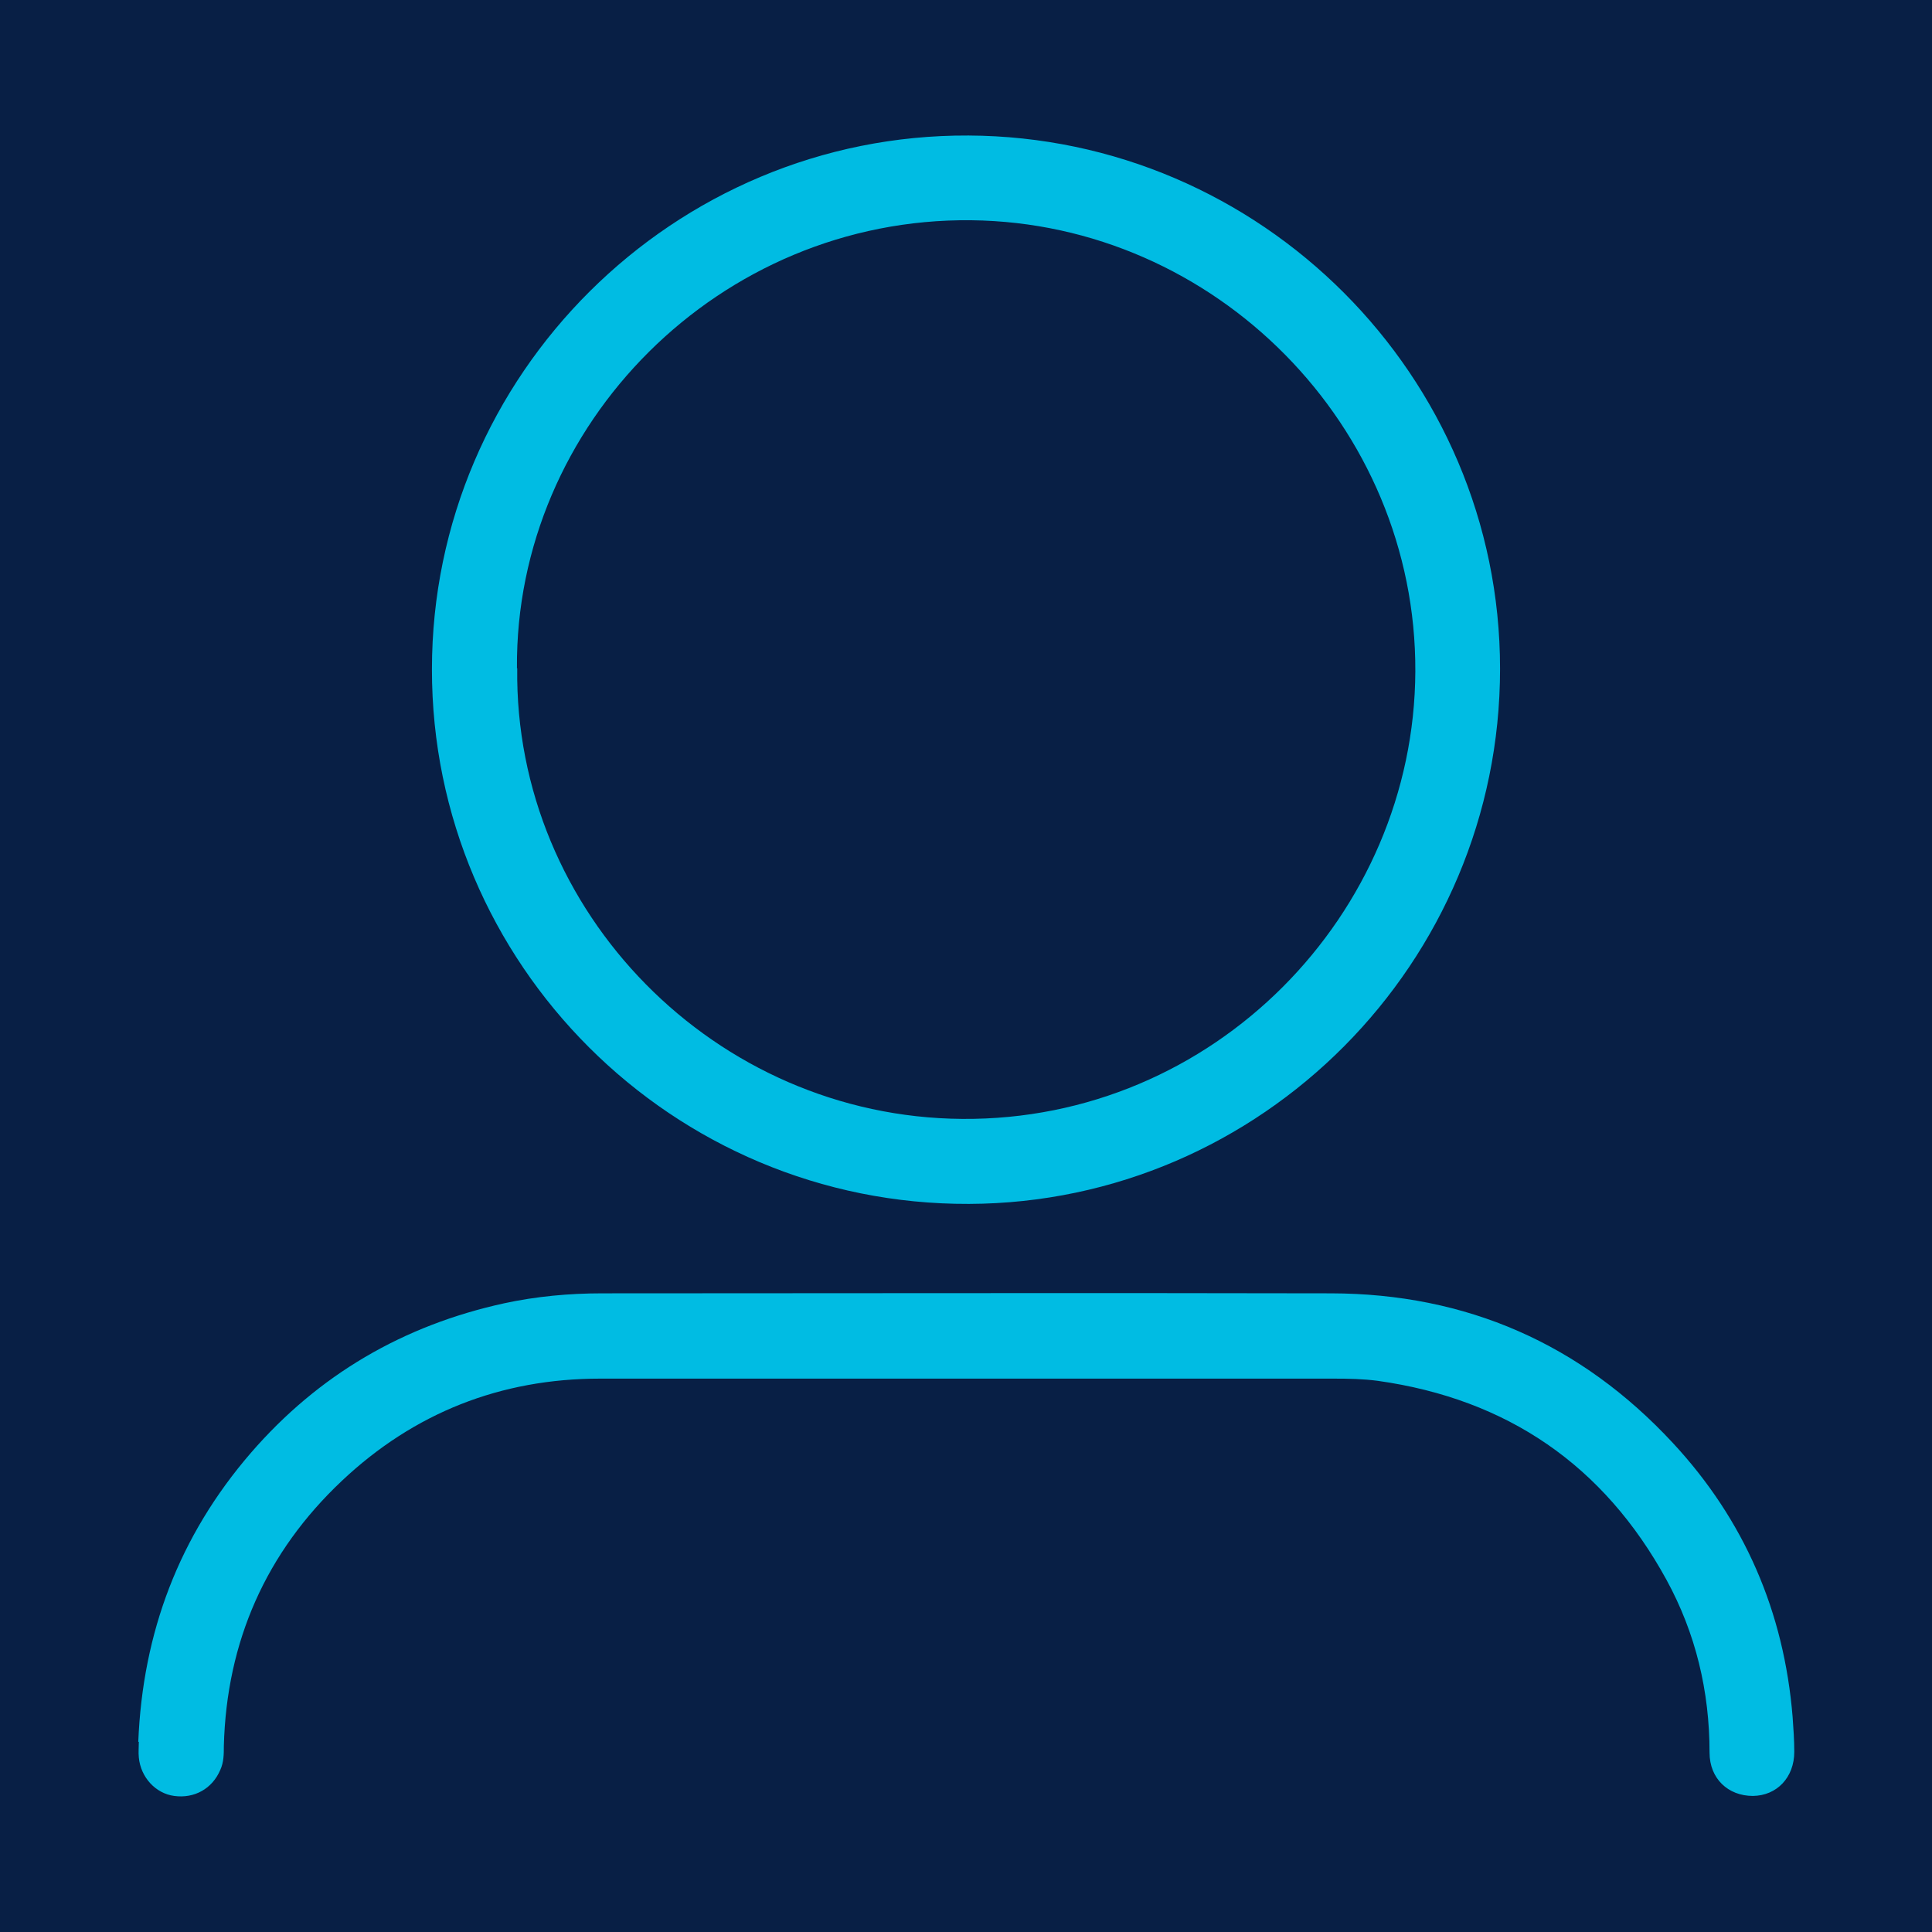
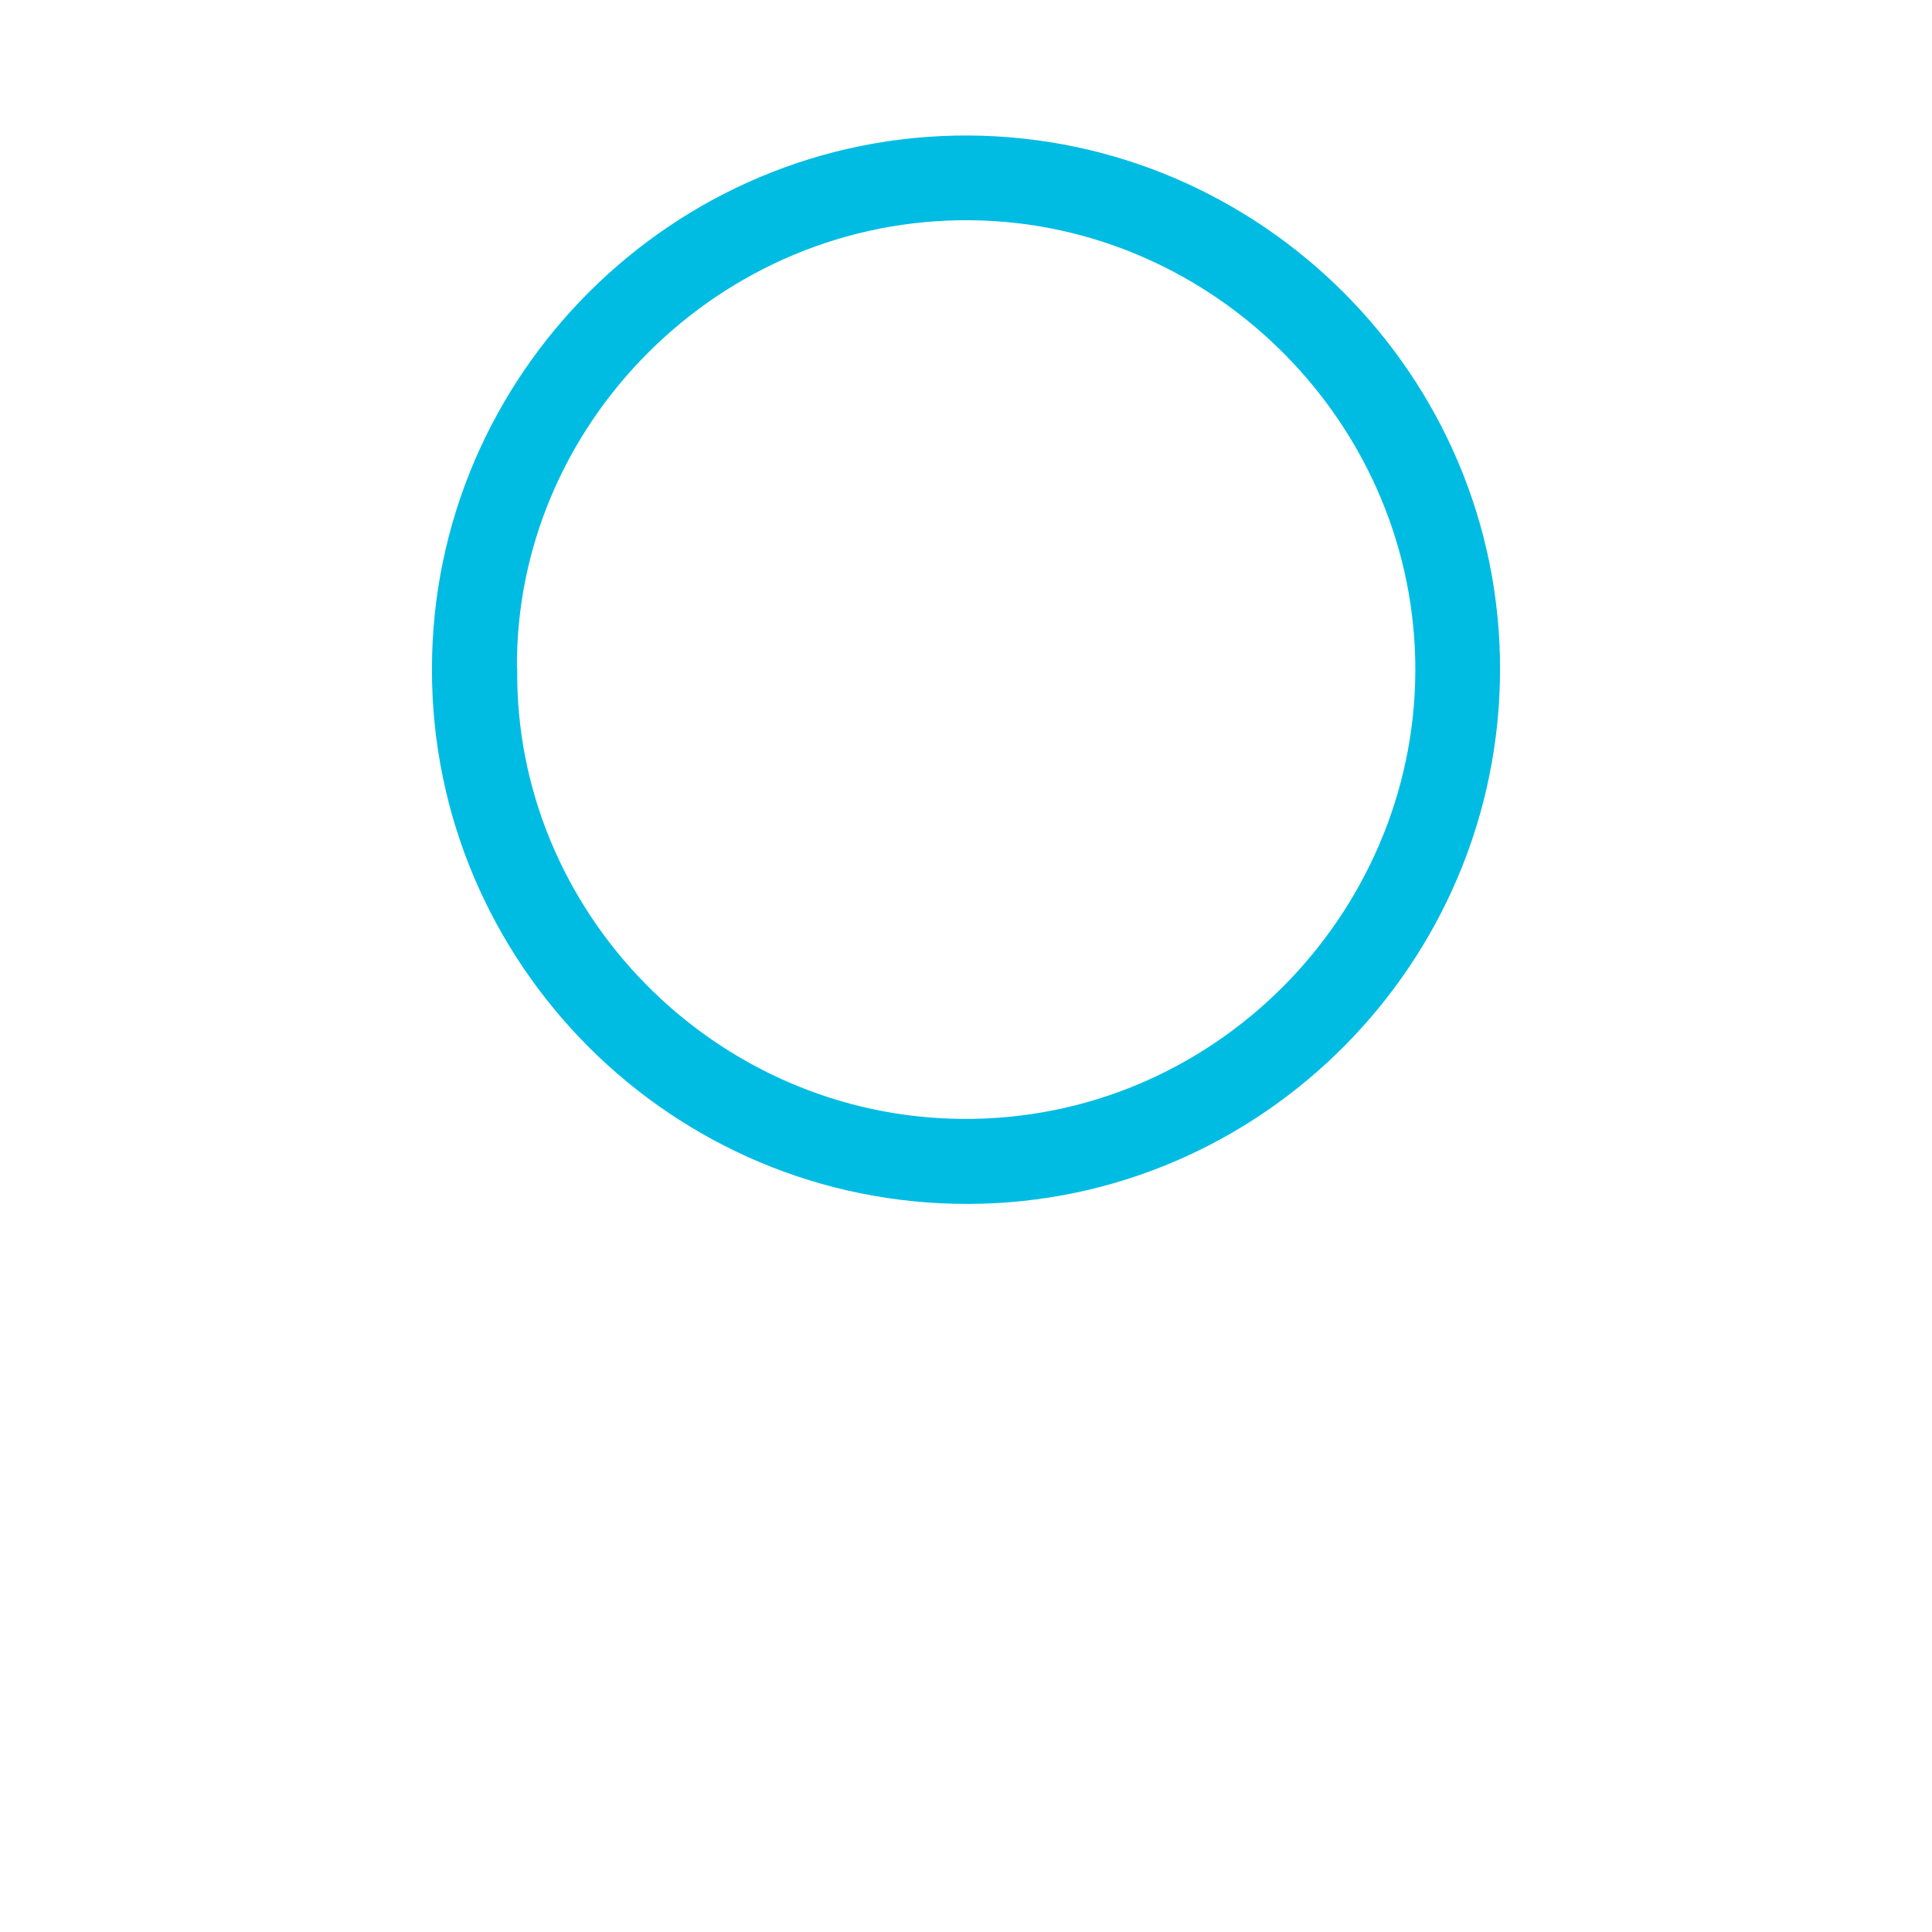
<svg xmlns="http://www.w3.org/2000/svg" id="Camada_1" data-name="Camada 1" version="1.1" viewBox="0 0 70 70">
  <defs>
    <style>
      .cls-1 {
        fill: #00bce3;
      }

      .cls-1, .cls-2 {
        stroke-width: 0px;
      }

      .cls-2 {
        fill: #081f45;
      }

      .cls-3 {
        display: none;
      }
    </style>
  </defs>
-   <rect class="cls-2" width="70" height="70" />
  <g class="cls-3">
    <path class="cls-1" d="M26.36,1.93c1.01,1.11,1.88,2.29,1.83,3.9-.02.69.01,1.38,0,2.06-.02.49.16.55.57.37.99-.42,2.02-.76,2.99-1.22,1.32-.62,2.67-.93,4.12-.77.78.09,1.3-.18,1.7-.84.3-.49.68-.94,1.05-1.39.7-.84,1.75-.77,2.31.17.52.87.99,1.76,1.47,2.65.37.68.25,1.43.23,2.15-.02.54.16.88.65,1.12.58.28,1.13.62,1.68.95.79.48,1.04,1.28.63,1.97-.4.67-1.18.83-1.98.39-.96-.53-1.9-1.09-2.86-1.62-.61-.34-.88-.85-.87-1.54.01-.64,0-1.29,0-1.94,0-.22-.01-.43-.11-.63-.15-.3-.3-.34-.5-.05-.12.18-.27.34-.39.51-.38.53-.88.82-1.54.74-2.07-.23-3.99.26-5.85,1.15-.91.44-1.87.76-2.81,1.14-.73.3-1.38.23-1.93-.4-.23-.26-.47-.5-.73-.73-.43-.39-.6-.87-.59-1.44.02-.97.01-1.94,0-2.9-.01-.77-.21-.91-.96-.68-.94.3-1.88.62-2.82.9-.39.12-.58.31-.54.73.03.28,0,.56,0,.84.04.68-.22,1.2-.77,1.61-.91.68-1.82,1.37-2.7,2.1-.68.57-1.38.69-2.13.22-.86-.54-1.79-.63-2.78-.6-.5.01-.68.16-.67.67.02,1.91,0,3.83,0,5.74,0,1.43-.32,1.81-1.73,2.09-1.33.27-2.65.55-3.98.8-.43.08-.63.26-.61.73.03.71.03,1.42,0,2.13-.01.39.14.63.46.85,1.68,1.17,3.35,2.34,5.01,3.53.35.25.63.25,1,.08,1.14-.51,2.28-1,3.43-1.49,1.03-.44,1.59-.25,2.16.71.54.9,1.09,1.81,1.6,2.73.21.38.48.61.91.74,1.26.36,2.5.8,3.76,1.14.88.24,1.4.74,1.65,1.61.27.93.63,1.83.92,2.75.13.42.35.71.74.91.74.39,1.45.84,2.2,1.22.69.36.99.87.97,1.66-.03,1.98,0,3.96-.02,5.94,0,.55.15.8.72.77,1.11-.06,1.8.45,2.29,1.49,1,2.16,2.11,4.28,3.21,6.4.44.83.38,1.51-.24,2.24-1.26,1.47-2.46,2.99-3.71,4.46-.35.41-.34.64.11.96,1.34.93,2.66,1.9,3.97,2.88.35.26.57.24.86-.08,1.54-1.65,3.1-3.28,4.67-4.91.28-.29.35-.62.35-1,0-1.61.03-3.23-.01-4.84-.03-1.11.34-1.83,1.44-2.29,2.66-1.11,5.26-2.34,7.89-3.51.36-.16.65-.39.91-.69,1.52-1.78,3.05-3.56,4.6-5.32.41-.46.61-.92.6-1.56-.04-2.39,0-4.77-.02-7.16,0-.57.16-1.03.54-1.46,1.67-1.94,3.3-3.91,4.97-5.85.4-.47.51-.96.6-1.56.28-1.88-.36-3.19-2-4.15-.88-.52-1.67-1.22-2.42-1.93-.69-.66-1.48-.81-2.35-.83-.62-.01-1.25,0-1.87-.03-.92-.05-1.56-.64-1.55-1.41.01-.81.67-1.36,1.64-1.34,1.18.03,2.36.09,3.54.13.43.02.79.18,1.12.45,1.93,1.55,3.85,3.1,5.8,4.63.54.42.79.95.79,1.61,0,1.31,0,2.62,0,3.94,0,.55-.2,1.03-.57,1.46-1.7,1.97-3.36,3.97-5.05,5.95-.35.41-.53.83-.52,1.39.03,2.37,0,4.73.02,7.1,0,.66-.16,1.19-.61,1.7-1.79,2.04-3.56,4.09-5.31,6.16-.52.61-1.15,1.01-1.87,1.33-2.32,1.02-4.63,2.08-6.95,3.09-.49.21-.66.49-.65,1.02.03,1.63,0,3.27.02,4.9,0,.53-.17.95-.53,1.33-2.11,2.21-4.21,4.42-6.32,6.63-.66.69-1.34.76-2.13.19-2.21-1.6-4.42-3.2-6.63-4.81-1.06-.77-1.14-1.45-.3-2.49,1.36-1.67,2.72-3.33,4.11-4.97.31-.37.34-.67.12-1.09-.83-1.6-1.64-3.22-2.43-4.84-.22-.44-.51-.65-1-.67-.36,0-.73-.07-1.09-.11-1.09-.14-1.45-.55-1.45-1.65,0-2.11-.02-4.22,0-6.32,0-.54-.16-.85-.64-1.12-3.23-1.83-2.37-.8-3.54-4.24-.37-1.1-.88-1.73-2.04-1.95-1.01-.19-1.97-.59-2.96-.88-.52-.15-.91-.45-1.18-.93-.42-.75-.89-1.47-1.29-2.23-.23-.42-.48-.46-.89-.28-.98.44-1.98.83-2.96,1.29-.73.34-1.34.25-1.98-.21-2.15-1.55-4.31-3.07-6.48-4.58-.44-.31-.77-.68-.91-1.2v-5.29c.2-.81.74-1.19,1.54-1.34,1.35-.24,2.69-.57,4.04-.81.56-.1.73-.34.73-.9-.03-2.06-.02-4.13,0-6.19,0-1.16.5-1.65,1.64-1.66.82,0,1.63,0,2.45,0,.88-.01,1.76-.05,2.56.44.25.16.47.06.71-.1,1.14-.72,1.97-1.54,1.72-3.1-.15-.94.3-1.36,1.25-1.68,1.85-.63,3.74-1.13,5.56-1.84h1.16Z" />
    <path class="cls-1" d="M51.29,14.23c.02.71-.62,1.38-1.32,1.39-.71.01-1.37-.61-1.4-1.33-.03-.69.63-1.38,1.33-1.4.71-.02,1.37.61,1.39,1.33Z" />
  </g>
  <g class="cls-3">
    <path class="cls-1" d="M17.33,33.75v2.99h-6.61v7.2h-3.36v-7.2H.75v-2.99h6.61v-7.2h3.36v7.2h6.61Z" />
    <path class="cls-1" d="M39.94,50.87v3.31h-18.08v-3.31h7.57v-22.82c-.29.43-.77.89-1.47,1.39-.69.5-1.46.96-2.29,1.39-.84.43-1.7.78-2.59,1.07-.89.29-1.67.43-2.35.43v-3.52c.82,0,1.71-.23,2.69-.69.98-.46,1.9-.99,2.77-1.6.87-.6,1.61-1.17,2.21-1.71.6-.53.94-.89,1.01-1.07h3.73v27.14h6.77Z" />
    <path class="cls-1" d="M69,43.67c0,1.67-.36,3.17-1.07,4.51-.71,1.33-1.67,2.48-2.88,3.44-1.21.96-2.62,1.7-4.24,2.21-1.62.51-3.32.77-5.09.77-1.88,0-3.63-.29-5.23-.88-1.6-.59-2.98-1.39-4.13-2.4-1.16-1.01-2.05-2.19-2.69-3.55-.64-1.35-.96-2.79-.96-4.32,0-1.21.22-2.33.67-3.36.44-1.03,1.02-1.95,1.73-2.75.71-.8,1.52-1.49,2.43-2.08s1.82-1.04,2.75-1.36c-.85-.35-1.65-.79-2.4-1.31-.75-.51-1.4-1.11-1.97-1.79-.57-.67-1.02-1.42-1.36-2.24-.34-.82-.51-1.69-.51-2.61,0-1.56.35-2.94,1.07-4.13.71-1.19,1.63-2.19,2.75-3.01,1.12-.82,2.38-1.44,3.79-1.87,1.4-.43,2.82-.64,4.24-.64s2.83.21,4.24.64c1.4.43,2.67,1.04,3.79,1.84,1.12.8,2.03,1.8,2.75,3.01.71,1.21,1.07,2.58,1.07,4.11,0,.92-.17,1.8-.51,2.61-.34.82-.8,1.57-1.39,2.27-.59.69-1.26,1.3-2.03,1.81-.76.52-1.57.95-2.43,1.31,1.03.36,2.01.84,2.93,1.47.92.62,1.73,1.34,2.43,2.16.69.82,1.24,1.74,1.65,2.77.41,1.03.61,2.15.61,3.36ZM65.32,43.4c0-1.28-.28-2.41-.85-3.39-.57-.98-1.32-1.8-2.24-2.48-.92-.67-1.96-1.19-3.09-1.55-1.14-.35-2.26-.53-3.36-.53-1.17,0-2.31.19-3.41.56-1.1.37-2.1.91-2.99,1.6-.89.69-1.6,1.54-2.13,2.53s-.8,2.1-.8,3.31.28,2.36.85,3.33c.57.98,1.31,1.8,2.21,2.48.91.68,1.92,1.19,3.04,1.55,1.12.36,2.25.53,3.39.53s2.27-.19,3.39-.56c1.12-.37,2.12-.91,3.01-1.6.89-.69,1.61-1.53,2.16-2.51.55-.98.83-2.07.83-3.28ZM47.67,26.13c0,1.03.25,1.95.75,2.75.5.8,1.14,1.48,1.92,2.03.78.55,1.66.97,2.64,1.25.98.29,1.93.43,2.85.43s1.92-.14,2.88-.43c.96-.28,1.84-.71,2.64-1.28.8-.57,1.45-1.26,1.95-2.08.5-.82.75-1.74.75-2.77s-.23-1.89-.69-2.69-1.08-1.47-1.84-2.03c-.76-.55-1.64-.97-2.64-1.25-1-.28-2.03-.43-3.09-.43s-2.04.15-3.01.45c-.98.3-1.84.73-2.59,1.28-.75.55-1.35,1.24-1.81,2.05-.46.82-.69,1.72-.69,2.72Z" />
  </g>
  <g class="cls-3">
    <path class="cls-1" d="M27.94,2h14.06c.46.36.71.81.66,1.42-.24,3.03-.47,6.07-.7,9.1-.13,1.76-.25,3.53-.39,5.29-.05.65.22.9.86.86.49-.03.99-.02,1.48,0,.58.03.99.31,1.12.9.11.51-.11.9-.45,1.27-.74.78-1.46,1.58-2.34,2.53.53,0,.83,0,1.14,0,4.48,0,8.95,0,13.43,0,1.41,0,1.79.4,1.8,1.82,0,1.61,0,3.23,0,4.84q0,1.29,1.32,1.37c1.31.08,1.65.42,1.65,1.73,0,3.05.01,6.09,0,9.14,0,.59.12.93.8.94.67.02,1.02.47,1.06,1.13.03.54.02,1.09.02,1.64,0,2.94,0,5.88,0,8.82,0,.73-.21,1.38-1,1.43-.83.05-.89.46-.89,1.11.02,2.97.01,5.93,0,8.9,0,1.44-.31,1.76-1.73,1.76-15.46,0-30.91,0-46.37,0-.47,0-.94,0-1.4-.1-3.03-.67-4.82-2.61-5.55-5.58V27.47c.9-2.89,3.06-4.18,6.13-4.13,4.66.08,9.32.02,13.97.02.29,0,.61.09.87-.11-.02-.07-.02-.1-.03-.12-.65-.71-1.29-1.43-1.96-2.12-.46-.47-.83-.97-.54-1.66.3-.71.96-.71,1.6-.69.08,0,.16,0,.23,0,1.68,0,1.66-.02,1.52-1.72-.37-4.46-.7-8.92-1.05-13.38-.05-.65.12-1.18.66-1.57ZM35.87,65.69c7.42,0,14.84,0,22.26,0,.99,0,1.06-.06,1.06-1.07,0-2.42,0-4.84,0-7.27,0-1.02-.06-1.08-1.05-1.08-1.54,0-3.07.01-4.61,0-3.44-.05-6.27-2.98-6.28-6.49,0-3.59,2.75-6.52,6.25-6.59,1.56-.03,3.12-.04,4.69,0,.74.02,1.02-.23,1.01-.99-.03-2.4,0-4.79-.01-7.19q0-1.24-1.28-1.24c-15.1,0-30.2,0-45.3,0-1.1,0-2.19,0-3.2-.52-.4-.21-.52-.01-.53.35,0,.26,0,.52,0,.78,0,8.52,0,17.03,0,25.55,0,.52,0,1.04.03,1.56.04,1.1.5,2.01,1.25,2.78,1.03,1.07,2.34,1.4,3.77,1.4,7.31,0,14.63,0,21.94,0ZM33.42,31.39c2.86,0,5.72,0,8.59,0,4.37,0,8.74,0,13.11,0,.99,0,1.07-.09,1.08-1.07,0-1.2-.03-2.4.01-3.59.02-.72-.26-.95-.96-.95-4.87.02-9.73.02-14.6,0-.51,0-.88.16-1.23.54-1.05,1.16-2.13,2.29-3.2,3.42-.98,1.03-1.53,1.03-2.52-.02-1.04-1.1-2.08-2.19-3.09-3.31-.4-.44-.83-.63-1.43-.63-2.71.02-5.41,0-8.12.01-3.15,0-6.3-.01-9.44.01-1.32.01-2.44.98-2.66,2.21-.25,1.34.42,2.62,1.62,3.15.57.25,1.17.22,1.77.22,7.02,0,14.05,0,21.07,0ZM40.93,21.09c-.17-.18-.39-.1-.59-.11-.92-.07-1.35-.56-1.28-1.49.35-4.82.69-9.65,1.07-14.47.05-.6-.12-.78-.71-.78-2.97.02-5.93.02-8.9,0-.64,0-.78.21-.73.83.38,4.82.72,9.64,1.07,14.47.06.87-.38,1.36-1.26,1.44-.21.02-.47-.11-.67.23,1.9,2.01,3.81,4.04,5.71,6.06.34.36.54.09.76-.15,1.75-1.86,3.49-3.72,5.24-5.58.12-.13.29-.23.27-.45ZM61.06,49.75c0-1.15,0-2.29,0-3.44,0-.54-.18-.82-.77-.82-2.19.02-4.37-.05-6.55.03-2.32.07-4,1.79-4.15,4.08-.13,2.1,1.46,4.01,3.73,4.27,2.35.27,4.73.06,7.09.09.53,0,.65-.33.64-.78,0-1.15,0-2.29,0-3.44Z" />
    <path class="cls-1" d="M33.81,53.84c0-.73-.04-1.46.01-2.19.04-.63-.21-.91-.79-1.14-3.57-1.39-4.68-5.71-2.26-8.64.63-.76,1.41-1.32,2.34-1.62.55-.18.74-.49.7-1.04-.03-.41-.03-.84.01-1.25.06-.67.47-1.05,1.13-1.05.67,0,1.2.4,1.11,1.04-.2,1.5.43,2.21,1.77,2.84,1.66.78,2.41,2.38,2.61,4.19.1.87-.34,1.49-1.04,1.57-.7.08-1.25-.41-1.34-1.31-.1-1-.51-1.79-1.31-2.38-.42-.31-.65-.25-.65.33.01,1.59.02,3.18,0,4.76,0,.52.25.72.69.89,1.9.71,3.1,2.07,3.52,4.05.55,2.58-.8,5.19-3.26,6.15-.79.31-1.05.72-.96,1.5.04.31.03.63-.02.93-.1.66-.5,1.03-1.17,1.01-.63-.02-1.15-.42-1.06-1.01.22-1.54-.47-2.26-1.81-2.9-1.59-.76-2.33-2.31-2.56-4.06-.12-.93.29-1.56,1.02-1.65.76-.09,1.26.38,1.36,1.35.09.91.47,1.64,1.17,2.21.18.14.37.38.61.28.27-.11.15-.41.16-.63.01-.75,0-1.51,0-2.26ZM36.13,54.04c0,.78,0,1.56,0,2.34,0,.36.14.49.47.28.91-.59,1.42-1.42,1.45-2.52.04-1.16-.45-2.06-1.4-2.71-.34-.23-.53-.16-.53.28,0,.78,0,1.56,0,2.34ZM33.81,45.34c0-.73,0-1.46,0-2.18,0-.45-.14-.57-.56-.33-1.78,1.02-1.82,4.05-.07,5.11.42.26.63.18.62-.33,0-.75,0-1.51,0-2.26Z" />
    <path class="cls-1" d="M51.61,49.73c0-1.32,1.04-2.4,2.35-2.43,1.3-.03,2.45,1.12,2.45,2.43,0,1.32-1.15,2.44-2.46,2.42-1.32-.03-2.34-1.09-2.34-2.42Z" />
  </g>
  <g class="cls-3">
-     <path class="cls-1" d="M30.41,61.85c-1.25-.36-2.27-1-2.88-2.2-.26-.51-.12-1.21-.48-1.58-.36-.37-1.06-.19-1.57-.46-1.26-.67-2.09-1.64-2.21-3.1-.03-.37-.2-.49-.52-.56-2.13-.46-3.1-1.44-3.47-3.53-.07-.39-.3-.38-.57-.42-1.42-.21-2.49-.93-3.09-2.25-.68-1.52-.41-2.92.69-4.16.32-.36.66-.7,1.01-1.02.28-.25.3-.45,0-.71-.39-.35-.74-.73-1.11-1.1-1.24-1.22-2.05-2.68-2.33-4.39-.34-2.05-1.46-3.59-2.96-4.92-.25-.22-.42-.23-.68,0-.96.8-1.28.78-2.16-.1-1.5-1.5-3-3-4.5-4.5-.76-.77-.76-1.25,0-2.01,5.33-5.33,10.65-10.65,15.98-15.97.78-.78,1.23-.78,2-.02,1.55,1.54,3.09,3.09,4.64,4.63.82.82.84,1.19.03,2.04-.24.25-.25.43-.03.68.74.82,1.51,1.61,2.46,2.19.54.33,1.11.62,1.75.61,1.59-.03,2.92.59,4.1,1.58.33.27.54.32.9.03,1.14-.92,2.41-1.56,3.9-1.64,1.11-.06,2.04-.53,2.87-1.24.38-.33.74-.67,1.1-1.02.27-.26.6-.51.73-.84.16-.42-.38-.58-.56-.88-.29-.49-.25-.93.13-1.31,1.71-1.73,3.43-3.45,5.17-5.16.48-.47.92-.45,1.46-.05.12.09.22.19.32.29,3.3,3.29,6.59,6.59,9.89,9.88.13.13.27.27.37.42.27.44.28.88-.09,1.26-.39.39-.85.42-1.3.1-.2-.14-.38-.33-.55-.5-2.93-2.93-5.87-5.85-8.78-8.79-.42-.42-.66-.53-1.12-.02-.86.95-1.79,1.86-2.73,2.74-.44.41-.45.64-.01,1.07,3.77,3.73,7.51,7.49,11.27,11.24.99.99,1.98,1.96,2.95,2.96.28.29.48.37.81.04,1-1.03,2.02-2.04,3.04-3.05.29-.28.3-.48,0-.76-.66-.63-1.31-1.28-1.95-1.94-.55-.57-.6-1.14-.15-1.59.44-.43,1-.41,1.55.14,1.11,1.1,2.19,2.22,3.29,3.33v.87c-1.64,1.8-3.42,3.46-5.13,5.19-.8.81-1.2.82-2.06.03-.28-.26-.47-.26-.72,0-.5.53-1.05,1.01-1.52,1.57-.75.89-1.26,1.89-1.33,3.09-.04.84-.32,1.63-.72,2.37-.71,1.32-1.7,2.41-2.81,3.39-.35.31-.38.5-.03.83.95.91,1.86,1.84,2.78,2.77.85.86,1.3,1.89,1.13,3.11-.27,1.93-1.41,3.1-3.32,3.44-.41.07-.57.21-.64.65-.27,1.76-1.6,3.05-3.35,3.29-.43.06-.6.23-.62.67-.02.55-.23,1.05-.53,1.51-1.12,1.75-3.26,2.3-5.14,1.32-.22-.12-.39-.24-.52.1-.54,1.33-1.62,2-2.95,2.35h-1.25c-1.05-.24-1.87-.84-2.6-1.62-.69-.74-.73-.73-1.43.02-.7.74-1.47,1.34-2.47,1.6h-1.37ZM29.85,36.81c-1.57,0-3.13-.94-3.83-2.59-.76-1.77-.56-3.45.69-4.96.3-.37.66-.69,1-1.03,1.81-1.81,3.62-3.62,5.43-5.43.19-.2.51-.39.11-.69-.78-.57-1.59-1.05-2.61-1.07-1.12-.02-2.19-.26-3.11-.95-.29-.22-.48-.19-.74.07-3.95,3.96-7.91,7.92-11.87,11.87-.25.25-.3.44-.1.75.47.72.79,1.54.87,2.38.22,2.25,1.48,3.88,3.08,5.32.28.25.45.2.68-.04.33-.35.66-.69,1.02-1.01,1.06-.94,2.28-1.26,3.65-.84,1.42.44,2.39,1.38,2.68,2.85.12.63.33.9.97,1.02,1.73.32,2.89,1.63,3.07,3.39.04.39.21.46.55.5,1.87.24,3.21,1.57,3.44,3.42.05.37.14.53.55.57,1.18.13,2.14.7,2.79,1.69.36.55.6,1.17,1.37,1.28.17.03.32.25.47.4,1.18,1.17,2.36,2.35,3.53,3.53.45.45.97.72,1.62.63.67-.09,1.19-.42,1.39-1.09.23-.74.16-1.44-.42-2.02-1.17-1.18-2.35-2.35-3.53-3.53-.18-.18-.35-.36-.48-.57-.26-.42-.2-.84.14-1.2.33-.34.74-.38,1.15-.17.23.12.43.32.63.51,1.18,1.17,2.35,2.36,3.54,3.52.81.8,1.84.83,2.56.12.71-.69.69-1.93-.06-2.7-.89-.91-1.79-1.8-2.69-2.69-.38-.38-.78-.75-1.14-1.16-.43-.47-.42-.99-.03-1.4.38-.4.98-.4,1.45.01.16.14.3.29.45.44,1.15,1.15,2.29,2.3,3.45,3.44.6.58,1.48.69,2.2.33.58-.29.94-1.01.86-1.74-.05-.55-.35-.96-.73-1.34-5.08-5.07-10.16-10.15-15.23-15.22-.07-.07-.15-.14-.22-.22-.21-.25-.4-.22-.62.01-.36.38-.72.75-1.11,1.1-.49.45-1.04.46-1.45.07-.41-.39-.45-.98,0-1.45,1.35-1.39,2.72-2.75,4.1-4.1.48-.46,1.05-.44,1.45-.04.4.4.39.97-.04,1.46-.28.31-.57.61-.88.89-.26.24-.25.42,0,.67,3.55,3.54,7.1,7.08,10.64,10.64.29.29.5.28.77,0,.53-.56,1.1-1.08,1.6-1.66.81-.93,1.33-1.99,1.39-3.26.04-.96.27-1.91.86-2.7.3-.41.24-.64-.11-.98-3.57-3.55-7.13-7.11-10.69-10.67-.37-.37-.74-.73-1.1-1.1-.17-.18-.36-.28-.6-.12-1.08.69-2.33.87-3.54,1.16-1.04.25-2.02.63-2.81,1.41-2.6,2.61-5.21,5.21-7.81,7.81-.25.25-.45.54-.61.86-.78,1.59.22,3.46,1.97,3.65.94.1,1.72-.35,2.44-.93.55-.44,1.12-.42,1.5.02.4.46.33,1.04-.23,1.53-.99.86-2.12,1.39-3.69,1.37ZM17.49,23.83c-.41.02-.71-.14-.9-.48-.19-.33-.2-.68.01-1.01.13-.21.32-.39.49-.56,2.28-2.28,4.55-4.57,6.85-6.83.38-.37.36-.58,0-.93-.98-.93-1.94-1.88-2.87-2.87-.4-.43-.62-.36-.98.02-.81.86-1.67,1.68-2.51,2.52-3.88,3.88-7.76,7.77-11.66,11.64-.38.38-.42.6,0,.99.98.93,1.94,1.88,2.87,2.87.37.39.59.35.94-.02,1.1-1.14,2.23-2.24,3.35-3.36.21-.21.41-.42.62-.62.12-.11.24-.23.38-.32.5-.33,1.01-.29,1.36.09.36.38.36.89-.07,1.35-.84.9-1.7,1.77-2.57,2.64-.84.84-.84.82.06,1.65.26.24.43.23.67-.01,3.93-3.93,7.86-7.85,11.79-11.77.1-.1.29-.22.23-.35-.19-.45-.58-.76-.96-1.03-.28-.2-.43.15-.59.31-1.87,1.86-3.74,3.73-5.61,5.6-.25.25-.5.51-.88.49ZM22.97,51.84c.63,0,1.18-.2,1.63-.65,1.19-1.19,2.39-2.37,3.57-3.58.84-.86.87-1.98.1-2.71-.75-.72-1.83-.66-2.67.16-1.23,1.21-2.44,2.44-3.66,3.66-.16.16-.31.34-.43.53-.68,1.16.12,2.58,1.45,2.58ZM24.79,42.33c-.03-.77-.25-1.43-1.03-1.77-.7-.31-1.42-.16-2.05.46-1.28,1.27-2.56,2.54-3.83,3.83-.76.77-.78,1.86-.09,2.57.69.71,1.87.71,2.63-.04,1.3-1.28,2.58-2.58,3.88-3.87.33-.33.5-.71.48-1.18ZM27.08,55.84c.43.03.88-.12,1.24-.47,1.35-1.33,2.7-2.66,4.01-4.02.66-.68.55-1.88-.14-2.54-.61-.59-1.72-.61-2.39.03-1.39,1.35-2.75,2.72-4.11,4.1-.53.54-.61,1.22-.29,1.91.31.66.85,1,1.67.99ZM31.16,59.85c.42.02.86-.22,1.24-.6,1.21-1.22,2.43-2.44,3.65-3.65.21-.21.38-.44.51-.7.37-.75.17-1.64-.47-2.13-.69-.52-1.72-.54-2.3.02-1.4,1.36-2.78,2.74-4.14,4.14-.53.54-.61,1.22-.28,1.91.32.68.88,1.02,1.78,1.02ZM45.58,17.23c-.39.3-.76.61-1.02,1.01-.18.28.18.43.34.59,3.75,3.77,7.52,7.53,11.28,11.29q.71.71,1.42-.03s.06-.06.09-.09c.33-.26.27-.49,0-.76-3.91-3.9-7.82-7.81-11.73-11.72-.1-.1-.22-.18-.36-.29ZM38.93,59.85c.72-.02,1.29-.31,1.62-.97.36-.7.25-1.39-.25-1.98-.41-.49-.9-.92-1.35-1.38-.18-.19-.33-.26-.45.06-.28.71-.83,1.23-1.35,1.77-.86.87-.85.62,0,1.49.5.51.99,1.02,1.79,1.01Z" />
    <path class="cls-1" d="M50.48,14.64c.36.01.61.14.83.35.6.6,1.22,1.19,1.8,1.8.48.5.49,1.08.06,1.49-.4.39-.97.39-1.45-.06-.65-.61-1.27-1.25-1.89-1.89-.3-.31-.37-.69-.19-1.09.17-.37.48-.55.83-.59Z" />
    <path class="cls-1" d="M17.51,18.56c-.31-.01-.62-.17-.81-.5-.2-.36-.19-.76.08-1.05.69-.74,1.4-1.47,2.16-2.15.41-.37.9-.29,1.29.11.37.38.42.86.08,1.24-.68.75-1.42,1.45-2.15,2.15-.15.14-.36.19-.65.2Z" />
  </g>
  <g class="cls-3">
    <path class="cls-1" d="M35.55,3.63c1.22.25,2.18.91,3.06,1.78,2.33,2.31,4.7,4.57,7.03,6.88.43.43.69.46,1.12,0,.56-.61,1.32-.85,2.15-.84,1.64,0,3.28,0,4.92,0,2.33,0,3.67,1.3,3.7,3.64.03,2.6.03,5.19,0,7.79,0,.69.21,1.18.71,1.64,2.07,1.95,4.1,3.94,6.15,5.91,1.53,1.47,2,3.25,1.31,4.98-.7,1.75-2.23,2.7-4.36,2.71-.93,0-1.86.05-2.79-.01-.81-.05-1.02.26-1.02,1.04.02,6.67.02,13.34.01,20.01,0,1.36-.21,2.67-1.02,3.82-1.09,1.52-2.55,2.37-4.43,2.39-2.73.03-5.47,0-8.2,0-1.44,0-1.8-.36-1.8-1.78,0-4.78,0-9.57,0-14.35,0-3.65-2.22-5.86-5.89-5.85-1.23,0-2.46-.1-3.68.11-2.61.45-4.44,2.55-4.45,5.2-.02,4.92,0,9.84,0,14.76,0,1.58-.33,1.91-1.93,1.91-2.57,0-5.14,0-7.71,0-3.45,0-5.83-2.36-5.84-5.81-.02-6.5,0-13.01,0-19.51,0-.27,0-.55,0-.82q0-1.09-1.08-1.1c-.98,0-1.97,0-2.95,0-1.9-.03-3.34-.86-4.09-2.62-.77-1.8-.35-3.45,1.02-4.81,2.21-2.2,4.46-4.35,6.69-6.52,3.67-3.56,7.33-7.12,11-10.68,2.92-2.83,5.86-5.66,8.77-8.51.71-.7,1.56-1.08,2.48-1.36h1.15ZM15.08,48.55c0,3.64,0,7.27,0,10.91,0,2.25,1.24,3.48,3.51,3.5,1.89.01,3.77,0,5.66,0q1.27,0,1.27-1.23c0-4.24,0-8.47,0-12.71.01-5.29,4.32-8.27,8.02-8.06,1.2.07,2.4.02,3.61.02.92,0,1.79.2,2.62.58,3.2,1.45,4.77,4,4.81,7.46.06,4.29.01,8.58.02,12.87,0,1.07,0,1.07,1.1,1.07,1.89,0,3.77,0,5.66,0,2.45,0,3.67-1.23,3.67-3.69,0-7.22,0-14.43,0-21.65,0-1.65.35-2,2.03-2.01,1.56,0,3.12,0,4.67,0,.76,0,1.3-.35,1.62-1.04.33-.7.17-1.34-.29-1.91-.22-.28-.48-.52-.74-.77-2.16-2.09-4.32-4.19-6.5-6.25-.58-.55-.82-1.15-.81-1.95.03-2.84.02-5.69,0-8.53,0-.97-.2-1.18-1.14-1.19-1.53-.01-3.06,0-4.59,0-.68,0-1.09.22-1.13.97-.03.62-.2,1.21-.88,1.44-.69.24-1.14-.18-1.58-.61-3-2.91-6.01-5.82-9.01-8.73-1.24-1.2-2.05-1.21-3.29,0-2.33,2.26-4.67,4.53-7,6.8-6.38,6.18-12.75,12.37-19.13,18.55-.62.6-.91,1.3-.56,2.14.36.85,1.05,1.1,1.92,1.09,1.53-.02,3.06-.01,4.59,0,1.44.01,1.85.43,1.85,1.87,0,3.69,0,7.38,0,11.07Z" />
  </g>
  <g id="jGEQQk">
    <g>
      <path class="cls-1" d="M54.35,24.23c0,10.66-8.65,19.35-19.24,19.39-10.76.04-19.47-8.71-19.46-19.37,0-10.68,8.77-19.39,19.44-19.34,10.59.05,19.26,8.7,19.26,19.32ZM18.74,24.21c-.11,8.84,7.17,16.26,16.12,16.33,9.13.07,16.38-7.42,16.42-16.21.04-8.89-7.24-16.25-16.09-16.35-9.12-.1-16.53,7.4-16.46,16.23Z" />
-       <path class="cls-1" d="M5.01,63.11c.16-3.96,1.48-7.46,4.08-10.47,2.45-2.83,5.52-4.62,9.18-5.42,1.16-.25,2.35-.36,3.54-.36,8.81,0,17.61-.02,26.42,0,4.9.01,9.05,1.83,12.38,5.42,2.59,2.79,4.03,6.12,4.34,9.93.03.42.06.84.06,1.26,0,.93-.63,1.59-1.5,1.6-.9,0-1.57-.63-1.57-1.57,0-2.22-.5-4.32-1.56-6.26-2.27-4.15-5.77-6.55-10.46-7.21-.53-.07-1.07-.08-1.61-.08-8.86,0-17.72,0-26.57,0-3.6,0-6.74,1.24-9.35,3.7-2.75,2.59-4.18,5.82-4.28,9.61,0,.29,0,.59-.13.87-.29.68-.94,1.04-1.67.94-.67-.09-1.21-.67-1.28-1.39-.02-.19,0-.38,0-.57Z" />
    </g>
  </g>
</svg>